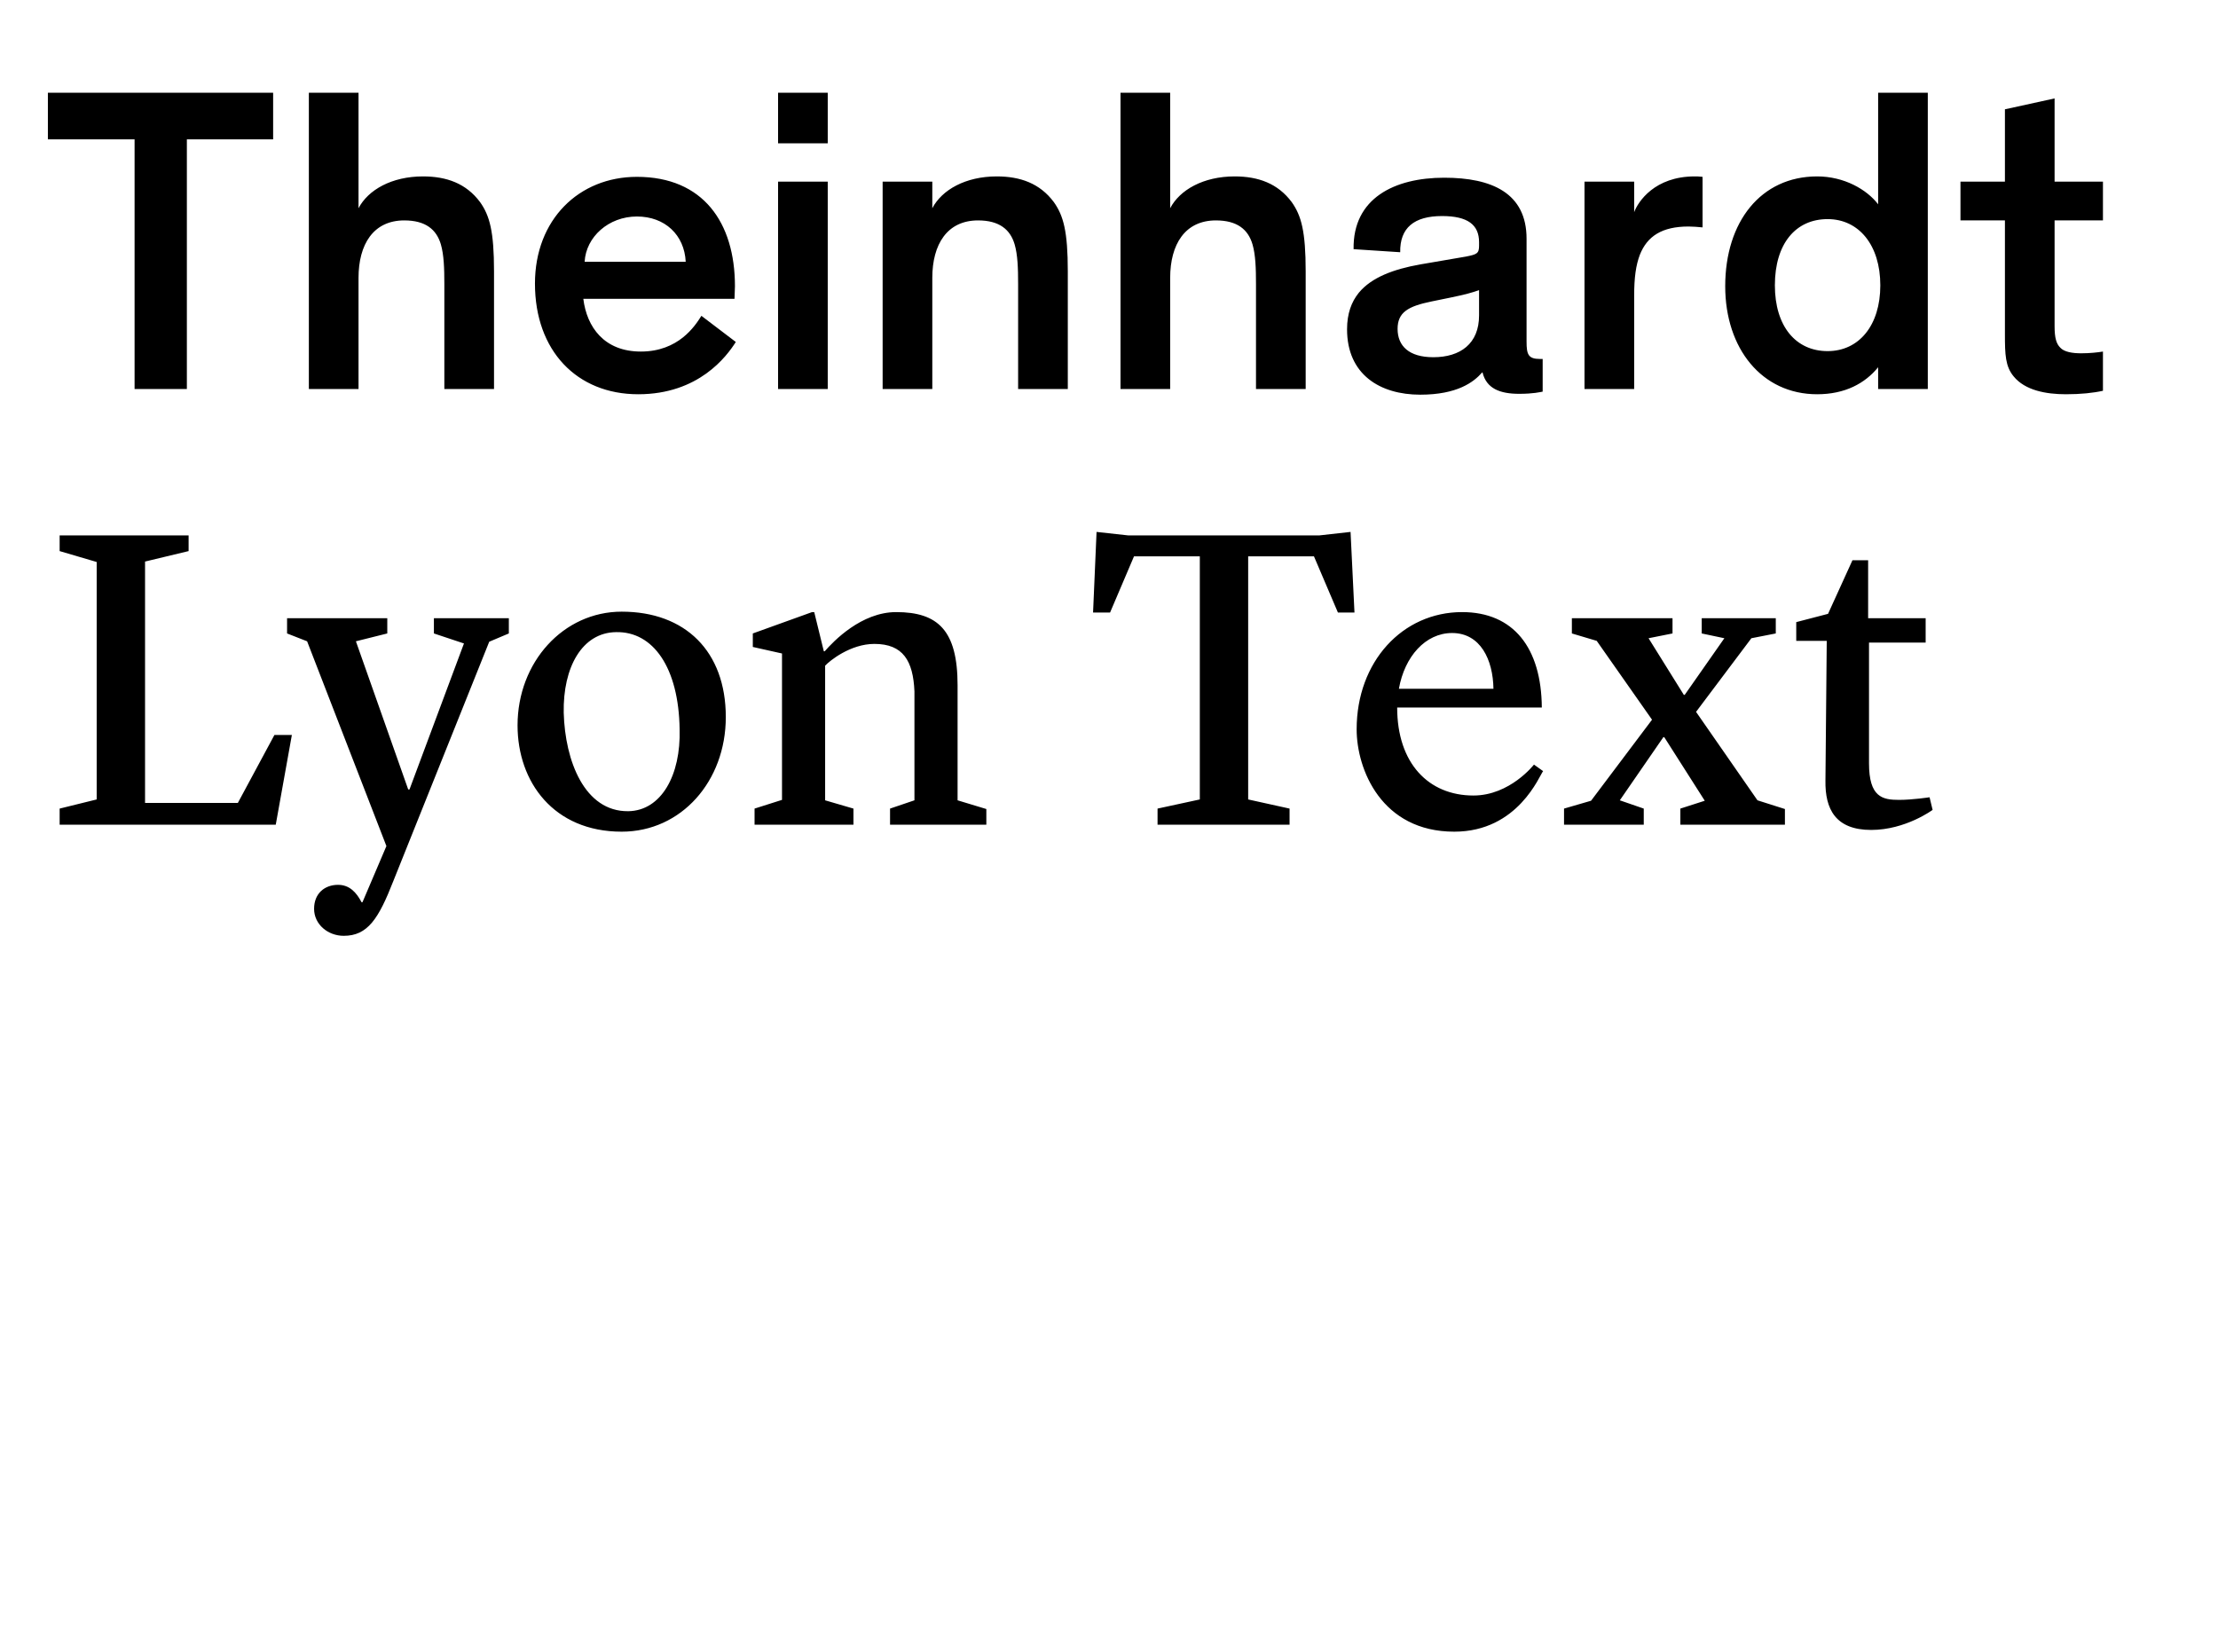
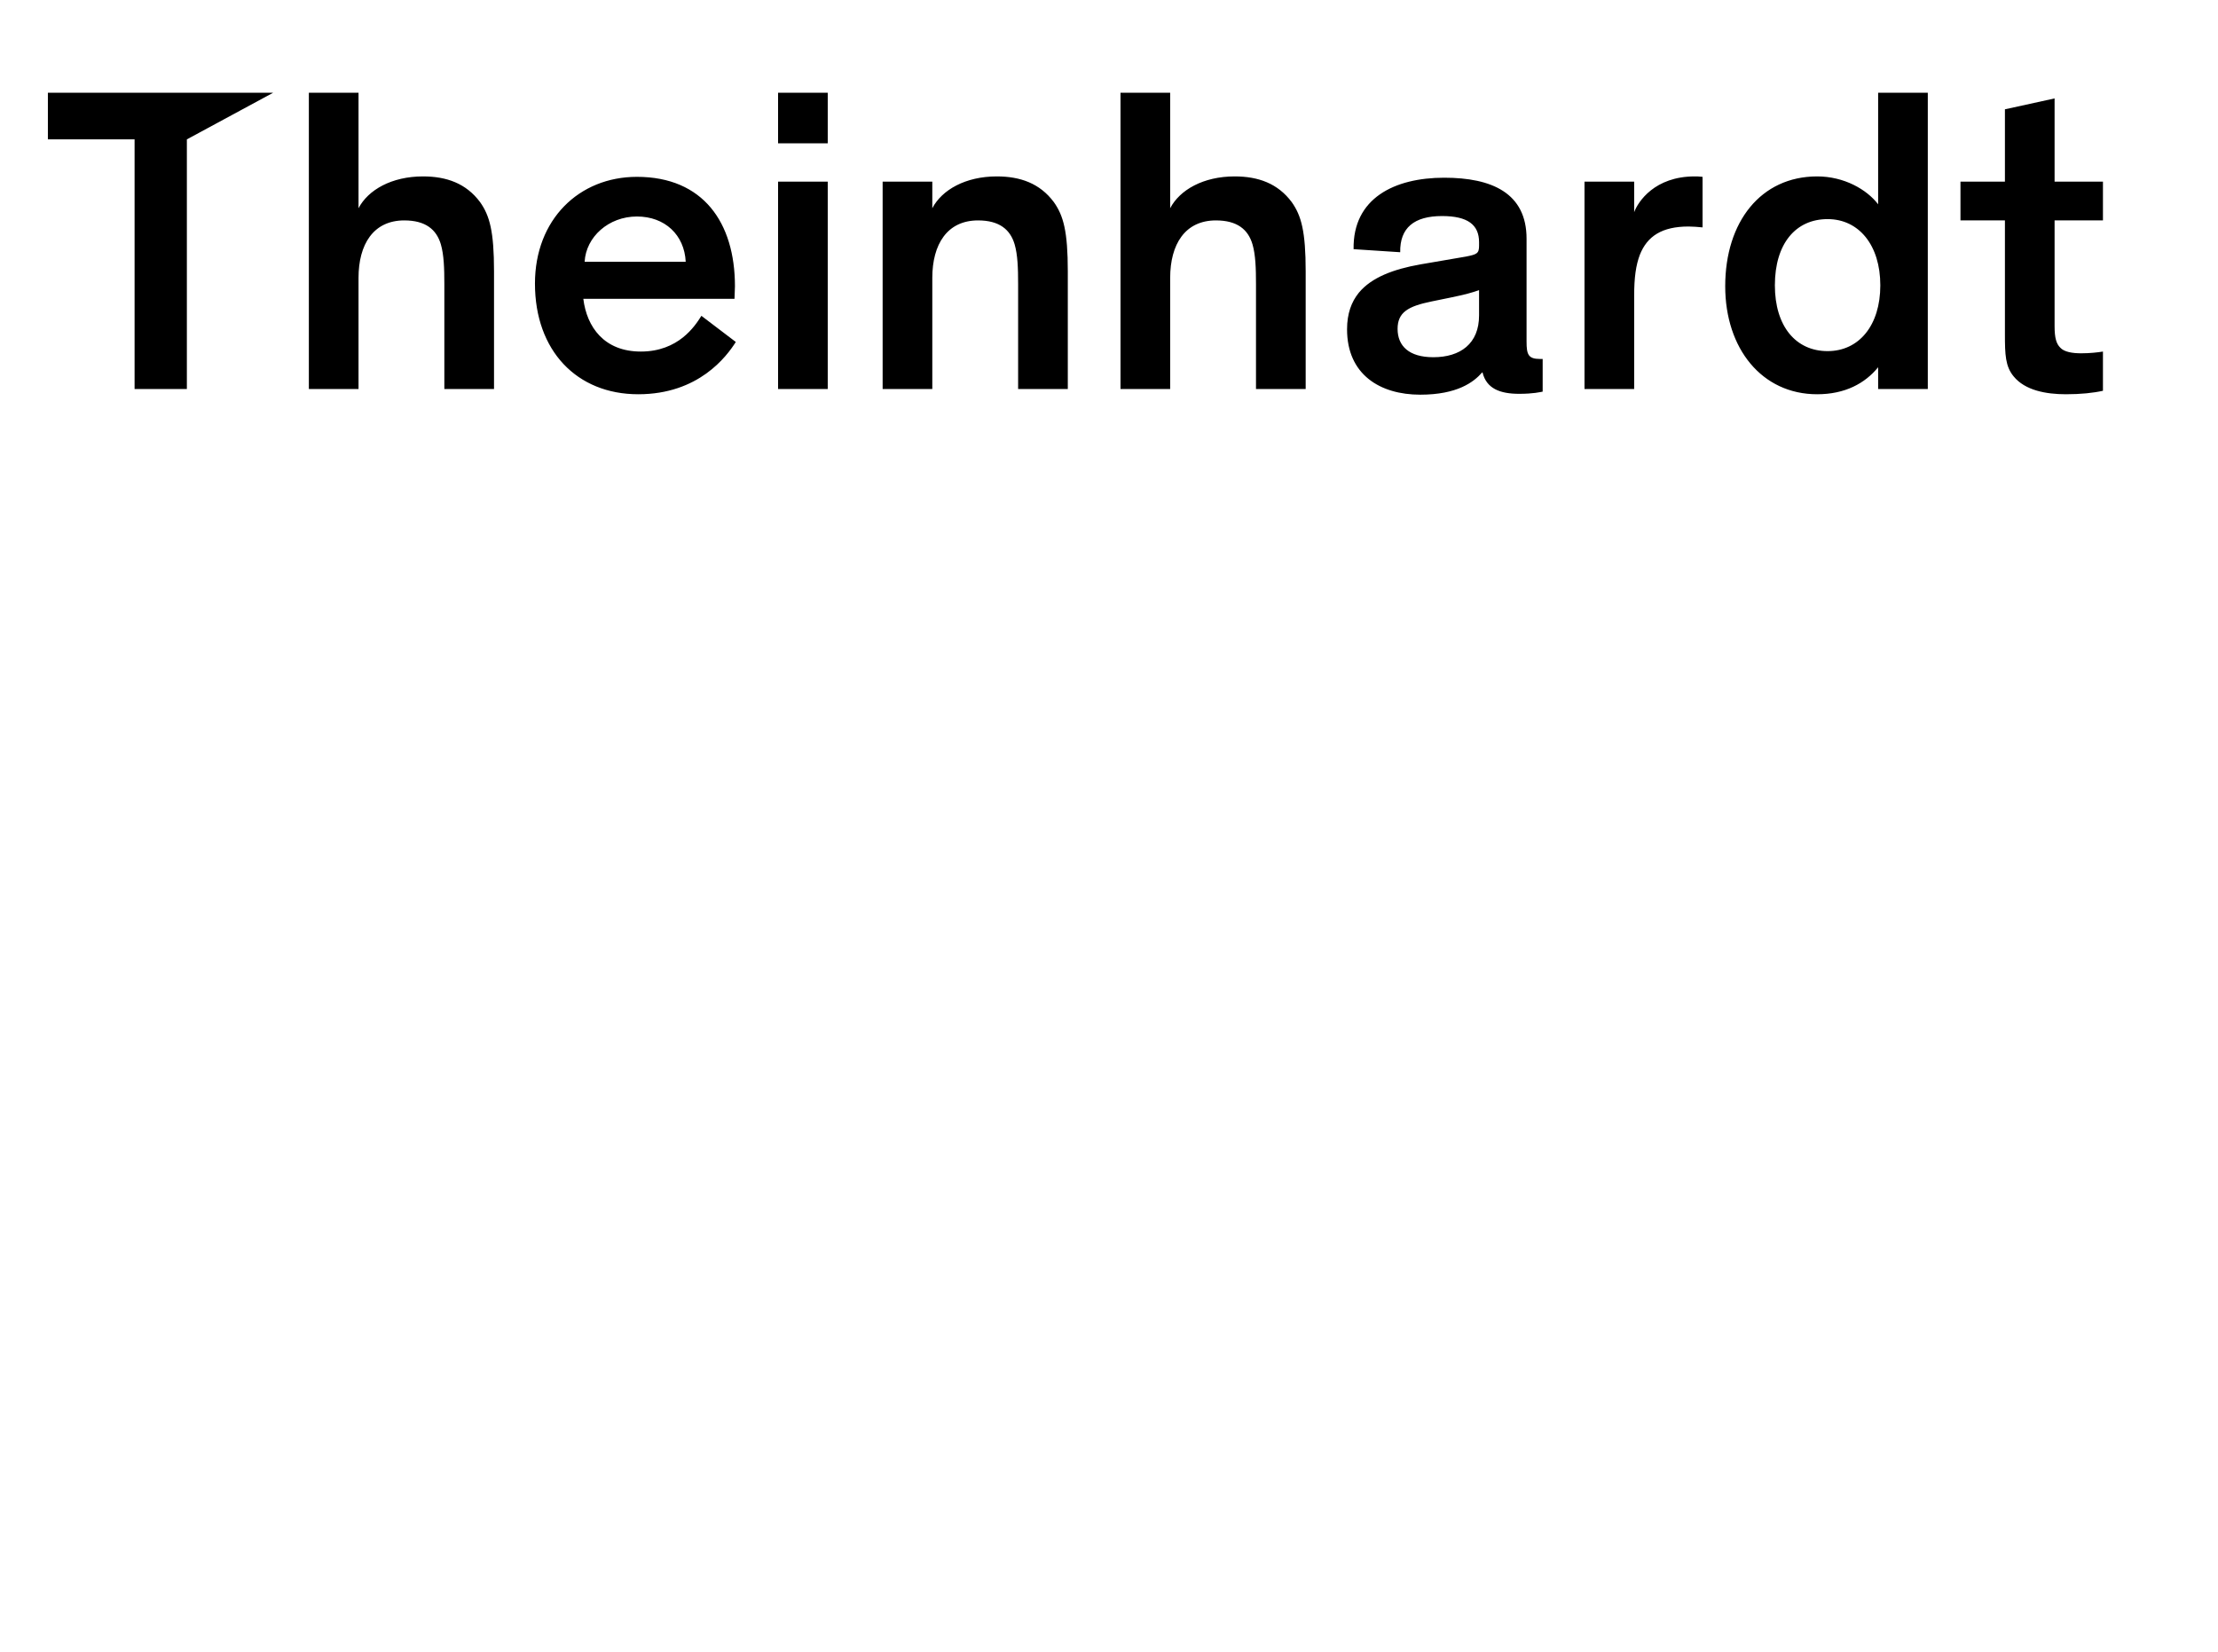
<svg xmlns="http://www.w3.org/2000/svg" width="560pt" height="417pt" viewBox="0 0 560 417" version="1.1">
  <g id="surface1">
-     <path style=" stroke:none;fill-rule:nonzero;fill:rgb(0%,0%,0%);fill-opacity:1;" d="M 36.621 202.719 L 36.621 141.777 L 47.621 139.137 L 47.621 135.18 L 15.059 135.18 L 15.059 139.137 L 24.41 141.887 L 24.41 201.84 L 15.059 204.148 L 15.059 208.219 L 69.621 208.219 L 73.691 185.559 L 69.289 185.559 L 60.051 202.719 Z M 117.141 162.457 L 103.391 199.309 L 103.062 199.309 L 89.859 161.91 L 97.781 159.93 L 97.781 156.078 L 72.48 156.078 L 72.48 159.93 L 77.539 161.91 L 97.562 213.609 L 91.512 227.797 L 91.289 227.797 C 89.973 225.27 88.211 223.398 85.352 223.398 C 81.941 223.398 79.301 225.598 79.301 229.449 C 79.301 233.41 82.82 236.27 86.781 236.27 C 92.832 236.27 95.582 231.977 99.32 222.41 L 123.52 162.02 L 128.473 159.93 L 128.473 156.078 L 109.551 156.078 L 109.551 159.93 Z M 142.328 179.949 C 142.109 168.508 146.949 159.707 155.531 159.598 C 164.879 159.379 171.371 168.508 171.59 184.129 C 171.922 195.68 166.969 204.699 158.609 204.809 C 147.609 204.918 142.66 192.16 142.328 179.949 M 156.961 209.977 C 172.031 209.977 183.25 197.219 183.25 181.047 C 183.25 164.438 173.02 154.43 156.961 154.43 C 142.219 154.43 130.672 167.188 130.672 183.137 C 130.672 197.438 139.801 209.977 156.961 209.977 M 190.512 208.219 L 215.48 208.219 L 215.48 204.148 L 208.328 202.059 L 208.328 168.07 C 209.43 166.859 214.711 162.57 220.762 162.57 C 228.02 162.57 230.551 166.859 230.879 174.559 L 230.879 202.059 L 224.719 204.148 L 224.719 208.219 L 249.031 208.219 L 249.031 204.258 L 241.77 202.059 L 241.77 173.02 C 241.77 159.16 236.82 154.539 226.262 154.539 C 217.461 154.539 210.422 161.91 208.219 164.438 L 208 164.438 L 205.578 154.539 L 205.031 154.539 L 190.07 159.93 L 190.07 163.34 L 197.441 164.988 L 197.441 201.949 L 190.512 204.148 Z M 284.887 135.18 L 276.859 134.297 L 275.977 154.648 L 280.27 154.648 L 286.316 140.457 L 302.93 140.457 L 302.93 201.84 L 292.258 204.148 L 292.258 208.219 L 325.59 208.219 L 325.59 204.148 L 315.137 201.84 L 315.137 140.457 L 331.746 140.457 L 337.797 154.648 L 341.977 154.648 L 340.988 134.297 L 333.066 135.18 Z M 367.168 209.977 C 383.336 209.977 388.727 195.68 389.605 194.688 L 387.297 193.039 C 387.297 193.039 381.246 200.848 372.008 200.848 C 360.676 200.848 352.758 192.707 352.758 178.629 L 389.277 178.629 C 389.168 163.559 382.129 154.539 369.148 154.539 C 354.078 154.539 342.527 167.078 342.527 184.129 C 342.527 194.25 348.797 209.977 367.168 209.977 M 366.617 159.82 C 373.766 159.82 376.957 166.527 377.066 173.898 L 353.195 173.898 C 354.629 165.758 359.906 159.82 366.617 159.82 M 450.656 208.219 L 450.656 204.258 L 443.727 202.059 L 428.219 179.727 L 442.188 161.137 L 448.348 159.93 L 448.348 156.078 L 429.648 156.078 L 429.648 159.93 L 435.367 161.137 L 425.355 175.438 L 425.137 175.438 L 416.227 161.137 L 422.277 159.93 L 422.277 156.078 L 396.867 156.078 L 396.867 159.93 L 403.137 161.797 L 417.105 181.707 L 401.707 202.168 L 394.887 204.148 L 394.887 208.219 L 415.016 208.219 L 415.016 204.148 L 408.969 202.059 L 419.969 186.109 L 420.188 186.109 L 430.418 202.168 L 424.258 204.148 L 424.258 208.219 Z M 472.438 209.539 C 481.125 209.539 487.945 204.477 487.945 204.477 L 487.176 201.289 C 487.176 201.289 482.887 201.949 479.477 201.949 C 475.297 201.949 471.887 201.289 471.887 192.707 L 471.887 162.238 L 486.188 162.238 L 486.188 156.078 L 471.664 156.078 L 471.664 141.449 L 467.707 141.449 L 461.547 154.977 L 453.516 157.07 L 453.516 161.797 L 461.215 161.797 L 460.887 197.109 C 460.777 204.258 463.414 209.539 472.438 209.539 " />
-     <path style=" stroke:none;fill-rule:nonzero;fill:rgb(0%,0%,0%);fill-opacity:1;" d="M 12.09 35.188 L 33.98 35.188 L 33.98 98.219 L 47.18 98.219 L 47.18 35.188 L 68.961 35.188 L 68.961 23.418 L 12.09 23.418 Z M 124.73 68.52 C 124.73 58.398 123.629 54.438 121.211 51.027 C 117.688 46.297 112.738 44.539 106.801 44.539 C 98.879 44.539 92.938 47.949 90.52 52.57 L 90.52 23.418 L 77.98 23.418 L 77.98 98.219 L 90.52 98.219 L 90.52 70.168 C 90.52 61.699 94.258 55.648 102.07 55.648 C 107.461 55.648 110.211 57.957 111.309 61.699 C 112.078 64.34 112.188 67.75 112.188 71.707 L 112.188 98.219 L 124.73 98.219 Z M 177.09 79.738 C 175.438 82.379 171.258 88.758 161.797 88.758 C 152.559 88.758 148.156 82.598 147.277 75.449 L 185.449 75.449 C 185.449 74.57 185.559 73.137 185.559 72.258 C 185.559 56.199 177.527 44.648 160.809 44.648 C 146.18 44.648 135.066 55.43 135.066 71.598 C 135.066 88.539 145.629 99.539 161.137 99.539 C 176.43 99.539 183.469 89.969 185.777 86.34 Z M 160.809 54.66 C 167.848 54.66 172.797 59.277 173.129 66.098 L 147.609 66.098 C 147.938 59.828 153.656 54.66 160.809 54.66 M 208.988 45.859 L 196.445 45.859 L 196.445 98.219 L 208.988 98.219 Z M 208.988 23.418 L 196.445 23.418 L 196.445 36.18 L 208.988 36.18 Z M 269.598 68.52 C 269.598 58.398 268.496 54.438 266.074 51.027 C 262.555 46.297 257.605 44.539 251.664 44.539 C 243.746 44.539 237.805 47.949 235.387 52.57 L 235.387 45.859 L 222.848 45.859 L 222.848 98.219 L 235.387 98.219 L 235.387 70.168 C 235.387 61.699 239.125 55.648 246.938 55.648 C 252.324 55.648 255.074 57.957 256.176 61.699 C 256.945 64.34 257.055 67.75 257.055 71.707 L 257.055 98.219 L 269.598 98.219 Z M 329.656 68.52 C 329.656 58.398 328.555 54.438 326.137 51.027 C 322.613 46.297 317.664 44.539 311.727 44.539 C 303.805 44.539 297.863 47.949 295.445 52.57 L 295.445 23.418 L 282.906 23.418 L 282.906 98.219 L 295.445 98.219 L 295.445 70.168 C 295.445 61.699 299.184 55.648 306.996 55.648 C 312.387 55.648 315.137 57.957 316.234 61.699 C 317.004 64.34 317.113 67.75 317.113 71.707 L 317.113 98.219 L 329.656 98.219 Z M 385.426 60.27 C 385.426 48.719 376.625 44.867 364.633 44.867 C 352.094 44.867 341.535 50.039 341.754 62.91 L 353.523 63.68 C 353.414 57.52 357.043 54.547 364.086 54.547 C 370.574 54.547 373.434 56.75 373.434 61.148 L 373.434 62.027 C 373.434 64.008 372.883 64.227 370.133 64.777 L 358.586 66.758 C 351.766 67.969 346.266 70.059 343.074 73.91 C 341.203 76.219 340.105 79.188 340.105 83.148 C 340.105 94.59 348.465 99.648 358.586 99.648 C 367.934 99.648 372.113 96.457 374.203 94.039 L 374.312 94.039 C 375.305 98.109 378.715 99.43 383.555 99.43 C 387.184 99.43 388.836 98.988 389.492 98.879 L 389.492 90.629 L 388.836 90.629 C 385.863 90.629 385.426 89.527 385.426 86.227 Z M 361.883 90.188 C 355.723 90.188 352.863 87.328 352.863 83.039 C 352.863 78.859 355.504 77.32 361.445 76.109 L 366.285 75.117 C 370.023 74.348 371.562 73.91 373.434 73.25 L 373.434 79.629 C 373.434 86.777 368.703 90.188 361.883 90.188 M 400.055 45.859 L 400.055 98.219 L 412.594 98.219 L 412.594 74.68 C 412.594 70.059 413.031 66.977 414.023 64.34 C 415.895 59.609 419.633 57.188 426.344 57.188 C 427.441 57.188 428.652 57.297 429.863 57.41 L 429.863 44.648 C 428.762 44.539 428.543 44.539 427.883 44.539 C 417.762 44.539 413.582 50.918 412.594 53.559 L 412.594 45.859 Z M 458.793 99.539 C 465.832 99.539 470.891 96.789 474.191 92.719 L 474.191 98.219 L 486.73 98.219 L 486.73 23.418 L 474.191 23.418 L 474.191 51.578 C 471.332 47.84 465.613 44.539 458.793 44.539 C 444.602 44.539 435.582 55.977 435.582 72.258 C 435.582 87.988 444.82 99.539 458.793 99.539 M 474.742 72.039 C 474.742 82.16 469.352 88.648 461.434 88.648 C 453.402 88.648 448.121 82.379 448.121 72.039 C 448.121 61.477 453.402 55.32 461.434 55.32 C 469.352 55.32 474.742 61.918 474.742 72.039 M 530.953 88.758 C 529.633 88.977 527.652 89.199 525.453 89.199 C 523.254 89.199 521.16 88.867 520.172 87.77 C 519.184 86.777 518.742 85.348 518.742 82.379 L 518.742 55.648 L 530.953 55.648 L 530.953 45.859 L 518.742 45.859 L 518.742 24.848 L 506.203 27.598 L 506.203 45.859 L 494.98 45.859 L 494.98 55.648 L 506.203 55.648 L 506.203 84.469 C 506.203 89.527 506.312 92.5 508.402 95.027 C 511.262 98.547 516.543 99.539 521.602 99.539 C 525.344 99.539 528.531 99.207 530.953 98.66 Z M 530.953 88.758 " />
+     <path style=" stroke:none;fill-rule:nonzero;fill:rgb(0%,0%,0%);fill-opacity:1;" d="M 12.09 35.188 L 33.98 35.188 L 33.98 98.219 L 47.18 98.219 L 47.18 35.188 L 68.961 23.418 L 12.09 23.418 Z M 124.73 68.52 C 124.73 58.398 123.629 54.438 121.211 51.027 C 117.688 46.297 112.738 44.539 106.801 44.539 C 98.879 44.539 92.938 47.949 90.52 52.57 L 90.52 23.418 L 77.98 23.418 L 77.98 98.219 L 90.52 98.219 L 90.52 70.168 C 90.52 61.699 94.258 55.648 102.07 55.648 C 107.461 55.648 110.211 57.957 111.309 61.699 C 112.078 64.34 112.188 67.75 112.188 71.707 L 112.188 98.219 L 124.73 98.219 Z M 177.09 79.738 C 175.438 82.379 171.258 88.758 161.797 88.758 C 152.559 88.758 148.156 82.598 147.277 75.449 L 185.449 75.449 C 185.449 74.57 185.559 73.137 185.559 72.258 C 185.559 56.199 177.527 44.648 160.809 44.648 C 146.18 44.648 135.066 55.43 135.066 71.598 C 135.066 88.539 145.629 99.539 161.137 99.539 C 176.43 99.539 183.469 89.969 185.777 86.34 Z M 160.809 54.66 C 167.848 54.66 172.797 59.277 173.129 66.098 L 147.609 66.098 C 147.938 59.828 153.656 54.66 160.809 54.66 M 208.988 45.859 L 196.445 45.859 L 196.445 98.219 L 208.988 98.219 Z M 208.988 23.418 L 196.445 23.418 L 196.445 36.18 L 208.988 36.18 Z M 269.598 68.52 C 269.598 58.398 268.496 54.438 266.074 51.027 C 262.555 46.297 257.605 44.539 251.664 44.539 C 243.746 44.539 237.805 47.949 235.387 52.57 L 235.387 45.859 L 222.848 45.859 L 222.848 98.219 L 235.387 98.219 L 235.387 70.168 C 235.387 61.699 239.125 55.648 246.938 55.648 C 252.324 55.648 255.074 57.957 256.176 61.699 C 256.945 64.34 257.055 67.75 257.055 71.707 L 257.055 98.219 L 269.598 98.219 Z M 329.656 68.52 C 329.656 58.398 328.555 54.438 326.137 51.027 C 322.613 46.297 317.664 44.539 311.727 44.539 C 303.805 44.539 297.863 47.949 295.445 52.57 L 295.445 23.418 L 282.906 23.418 L 282.906 98.219 L 295.445 98.219 L 295.445 70.168 C 295.445 61.699 299.184 55.648 306.996 55.648 C 312.387 55.648 315.137 57.957 316.234 61.699 C 317.004 64.34 317.113 67.75 317.113 71.707 L 317.113 98.219 L 329.656 98.219 Z M 385.426 60.27 C 385.426 48.719 376.625 44.867 364.633 44.867 C 352.094 44.867 341.535 50.039 341.754 62.91 L 353.523 63.68 C 353.414 57.52 357.043 54.547 364.086 54.547 C 370.574 54.547 373.434 56.75 373.434 61.148 L 373.434 62.027 C 373.434 64.008 372.883 64.227 370.133 64.777 L 358.586 66.758 C 351.766 67.969 346.266 70.059 343.074 73.91 C 341.203 76.219 340.105 79.188 340.105 83.148 C 340.105 94.59 348.465 99.648 358.586 99.648 C 367.934 99.648 372.113 96.457 374.203 94.039 L 374.312 94.039 C 375.305 98.109 378.715 99.43 383.555 99.43 C 387.184 99.43 388.836 98.988 389.492 98.879 L 389.492 90.629 L 388.836 90.629 C 385.863 90.629 385.426 89.527 385.426 86.227 Z M 361.883 90.188 C 355.723 90.188 352.863 87.328 352.863 83.039 C 352.863 78.859 355.504 77.32 361.445 76.109 L 366.285 75.117 C 370.023 74.348 371.562 73.91 373.434 73.25 L 373.434 79.629 C 373.434 86.777 368.703 90.188 361.883 90.188 M 400.055 45.859 L 400.055 98.219 L 412.594 98.219 L 412.594 74.68 C 412.594 70.059 413.031 66.977 414.023 64.34 C 415.895 59.609 419.633 57.188 426.344 57.188 C 427.441 57.188 428.652 57.297 429.863 57.41 L 429.863 44.648 C 428.762 44.539 428.543 44.539 427.883 44.539 C 417.762 44.539 413.582 50.918 412.594 53.559 L 412.594 45.859 Z M 458.793 99.539 C 465.832 99.539 470.891 96.789 474.191 92.719 L 474.191 98.219 L 486.73 98.219 L 486.73 23.418 L 474.191 23.418 L 474.191 51.578 C 471.332 47.84 465.613 44.539 458.793 44.539 C 444.602 44.539 435.582 55.977 435.582 72.258 C 435.582 87.988 444.82 99.539 458.793 99.539 M 474.742 72.039 C 474.742 82.16 469.352 88.648 461.434 88.648 C 453.402 88.648 448.121 82.379 448.121 72.039 C 448.121 61.477 453.402 55.32 461.434 55.32 C 469.352 55.32 474.742 61.918 474.742 72.039 M 530.953 88.758 C 529.633 88.977 527.652 89.199 525.453 89.199 C 523.254 89.199 521.16 88.867 520.172 87.77 C 519.184 86.777 518.742 85.348 518.742 82.379 L 518.742 55.648 L 530.953 55.648 L 530.953 45.859 L 518.742 45.859 L 518.742 24.848 L 506.203 27.598 L 506.203 45.859 L 494.98 45.859 L 494.98 55.648 L 506.203 55.648 L 506.203 84.469 C 506.203 89.527 506.312 92.5 508.402 95.027 C 511.262 98.547 516.543 99.539 521.602 99.539 C 525.344 99.539 528.531 99.207 530.953 98.66 Z M 530.953 88.758 " />
  </g>
</svg>